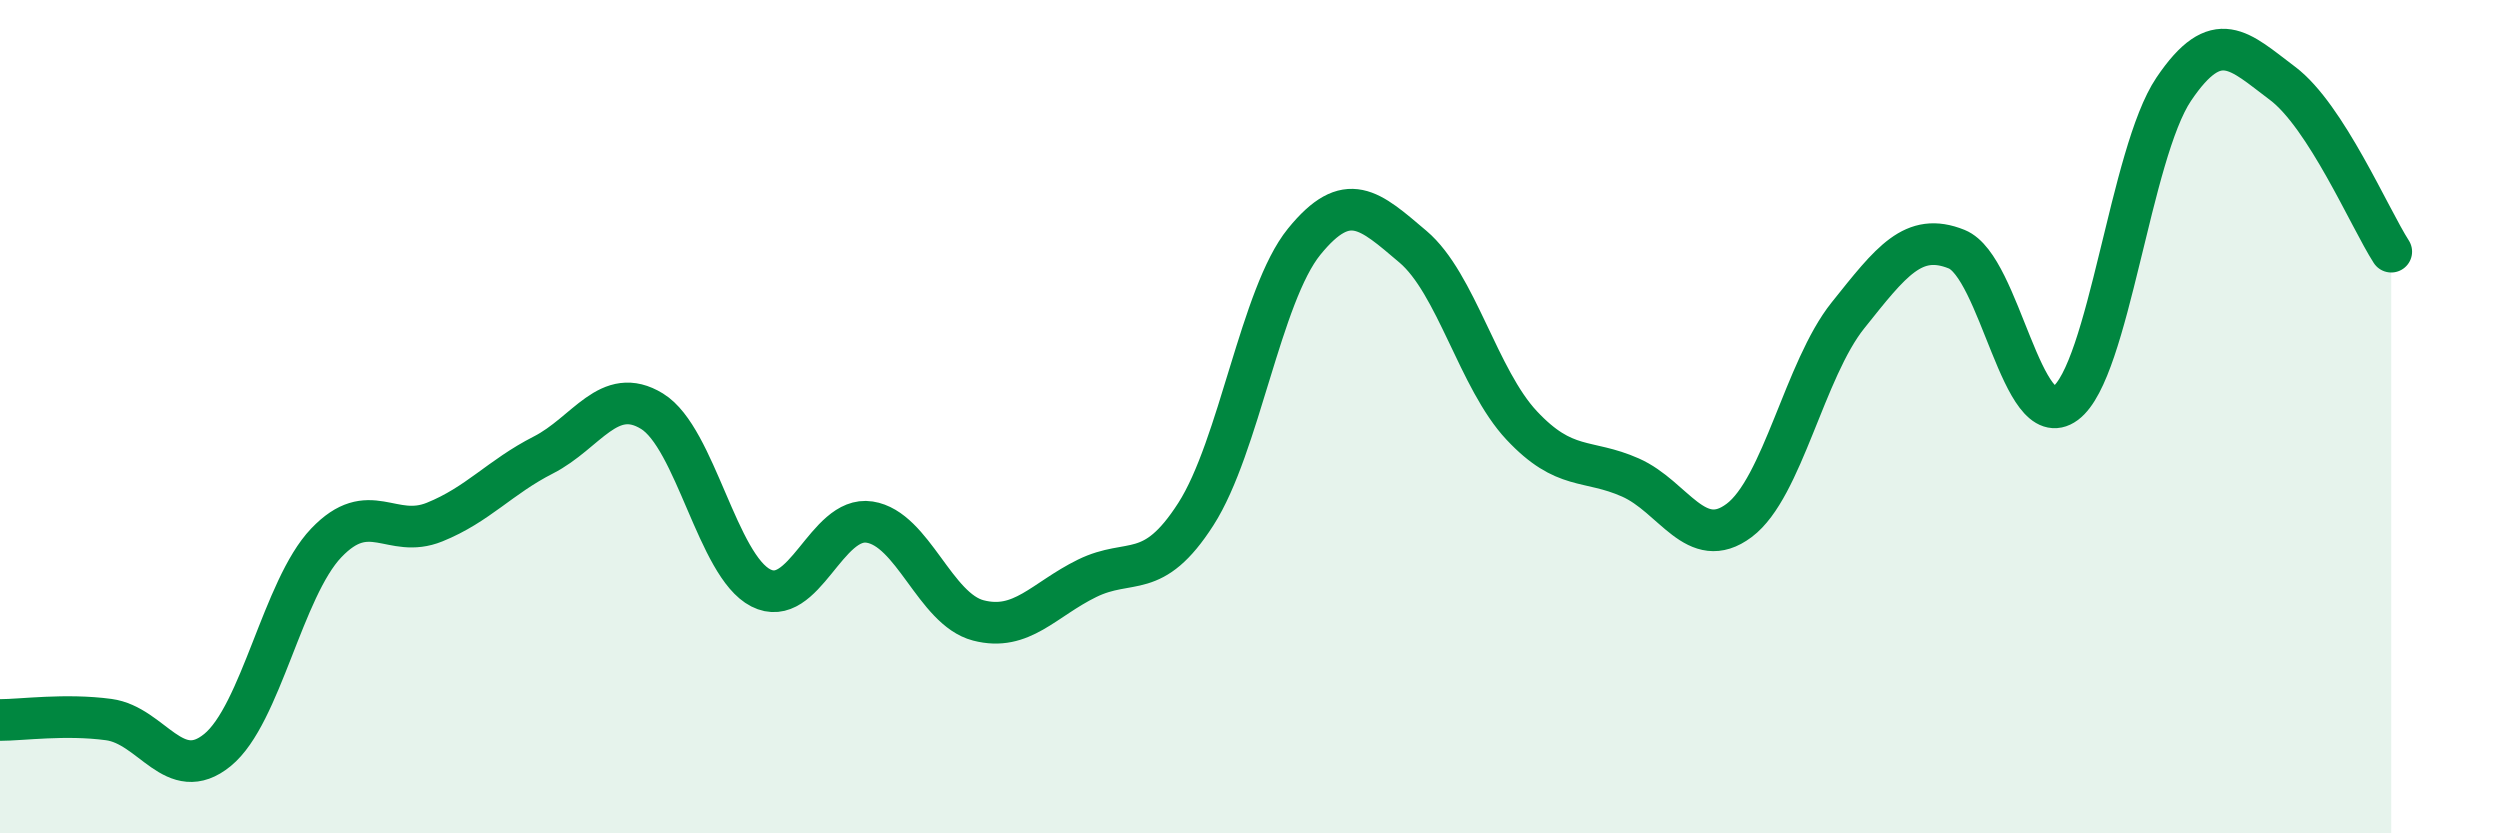
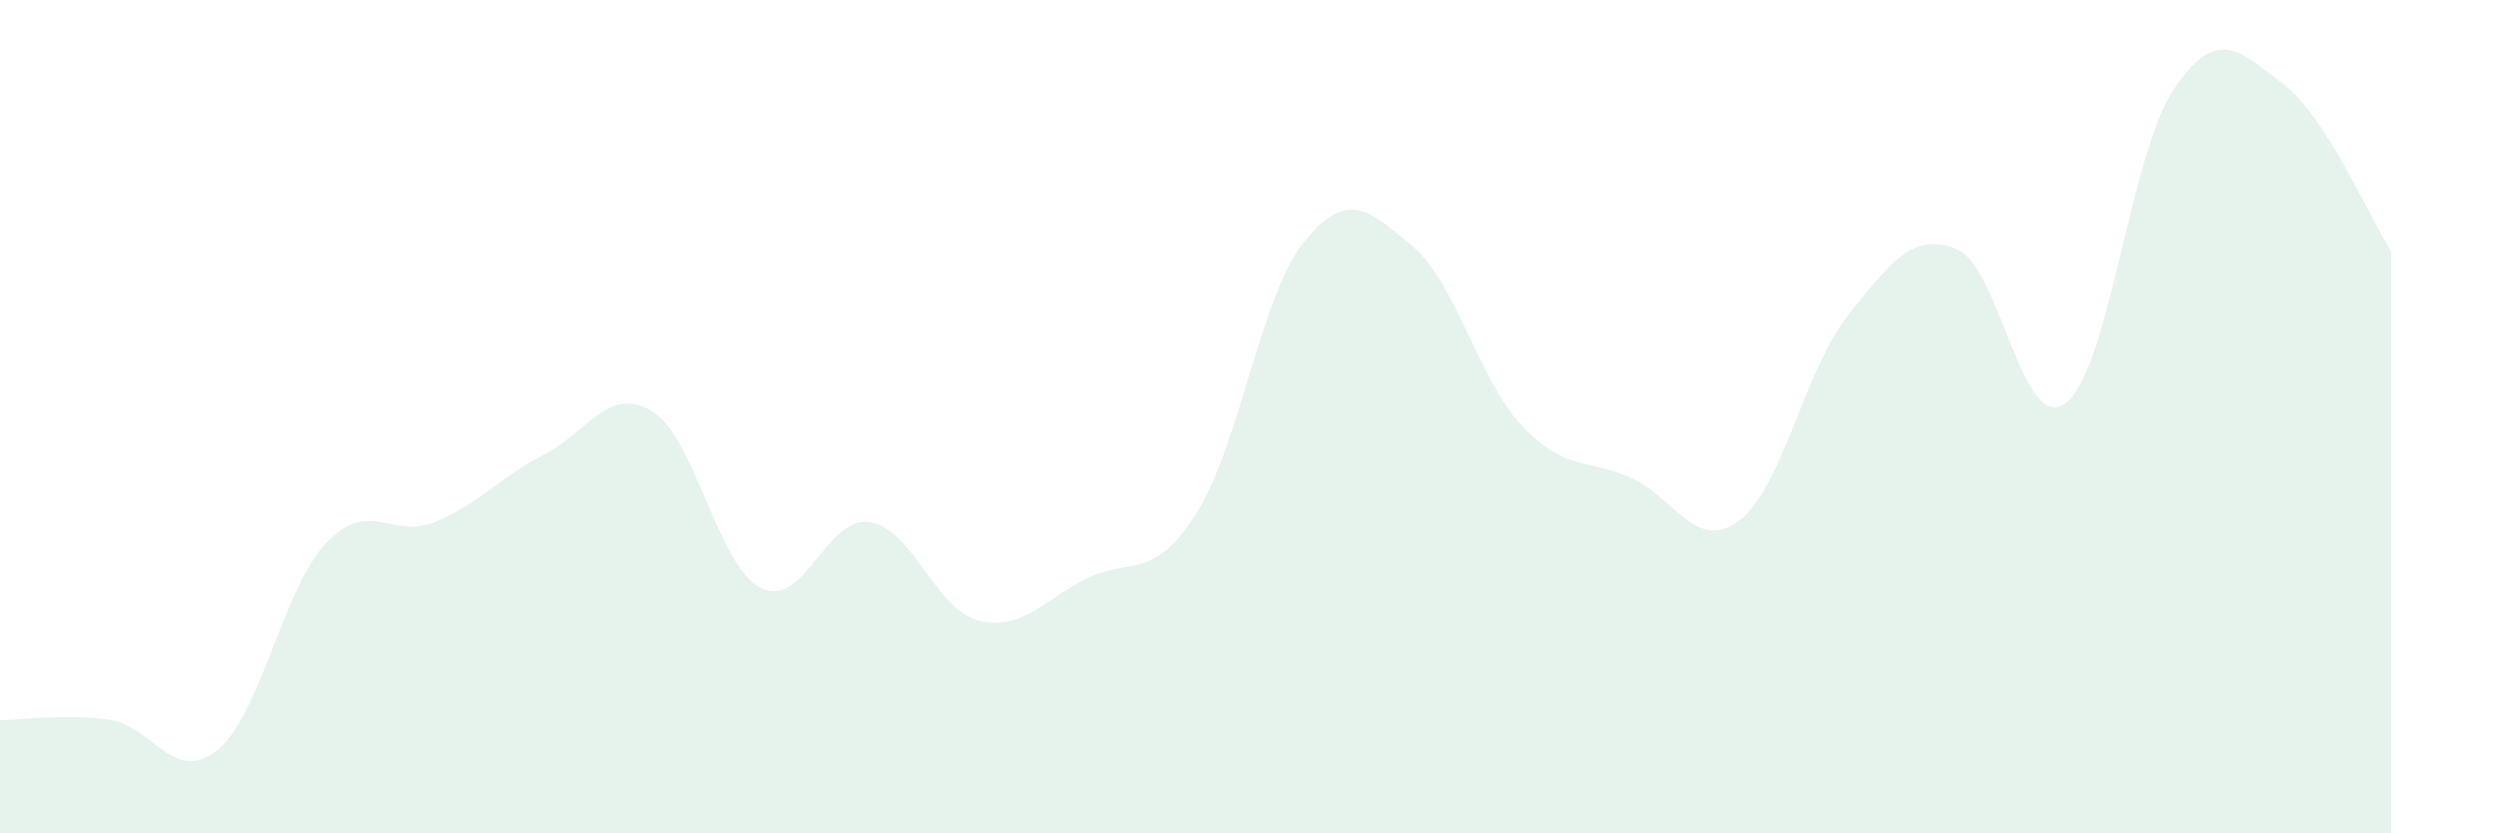
<svg xmlns="http://www.w3.org/2000/svg" width="60" height="20" viewBox="0 0 60 20">
  <path d="M 0,17.28 C 0.52,17.28 1.57,17.13 2.61,17.27 C 3.65,17.41 4.18,18.85 5.22,18 C 6.26,17.15 6.79,14.12 7.83,13.03 C 8.87,11.94 9.39,12.95 10.43,12.53 C 11.47,12.11 12,11.45 13.04,10.92 C 14.08,10.39 14.61,9.23 15.65,9.87 C 16.69,10.51 17.22,13.58 18.26,14.11 C 19.3,14.64 19.83,12.37 20.87,12.53 C 21.91,12.69 22.44,14.62 23.48,14.89 C 24.52,15.16 25.05,14.39 26.09,13.88 C 27.13,13.37 27.66,13.96 28.7,12.34 C 29.74,10.72 30.26,7.08 31.3,5.8 C 32.34,4.52 32.87,5.04 33.91,5.92 C 34.95,6.8 35.48,9.1 36.52,10.21 C 37.56,11.32 38.09,11 39.13,11.46 C 40.17,11.92 40.7,13.27 41.74,12.49 C 42.78,11.71 43.31,8.87 44.35,7.57 C 45.39,6.27 45.92,5.56 46.96,5.98 C 48,6.4 48.53,10.45 49.57,9.68 C 50.61,8.91 51.13,3.68 52.17,2.14 C 53.21,0.6 53.74,1.22 54.78,2 C 55.82,2.78 56.87,5.23 57.39,6.04L57.39 20L0 20Z" fill="#008740" opacity="0.1" stroke-linecap="round" stroke-linejoin="round" />
-   <path d="M 0,17.28 C 0.52,17.28 1.57,17.13 2.61,17.27 C 3.65,17.41 4.18,18.85 5.22,18 C 6.26,17.15 6.79,14.12 7.83,13.03 C 8.87,11.94 9.39,12.95 10.43,12.53 C 11.47,12.11 12,11.45 13.04,10.92 C 14.08,10.39 14.61,9.23 15.65,9.87 C 16.69,10.51 17.22,13.58 18.26,14.11 C 19.3,14.64 19.83,12.37 20.87,12.53 C 21.91,12.69 22.44,14.62 23.48,14.89 C 24.52,15.16 25.05,14.39 26.09,13.88 C 27.13,13.37 27.66,13.96 28.7,12.34 C 29.74,10.72 30.26,7.08 31.3,5.8 C 32.34,4.52 32.87,5.04 33.91,5.92 C 34.95,6.8 35.48,9.1 36.52,10.21 C 37.56,11.32 38.09,11 39.13,11.46 C 40.17,11.92 40.7,13.27 41.74,12.49 C 42.78,11.71 43.31,8.87 44.35,7.57 C 45.39,6.27 45.92,5.56 46.96,5.98 C 48,6.4 48.53,10.45 49.57,9.68 C 50.61,8.91 51.13,3.68 52.17,2.14 C 53.21,0.6 53.74,1.22 54.78,2 C 55.82,2.78 56.87,5.23 57.39,6.04" stroke="#008740" stroke-width="1" fill="none" stroke-linecap="round" stroke-linejoin="round" />
</svg>